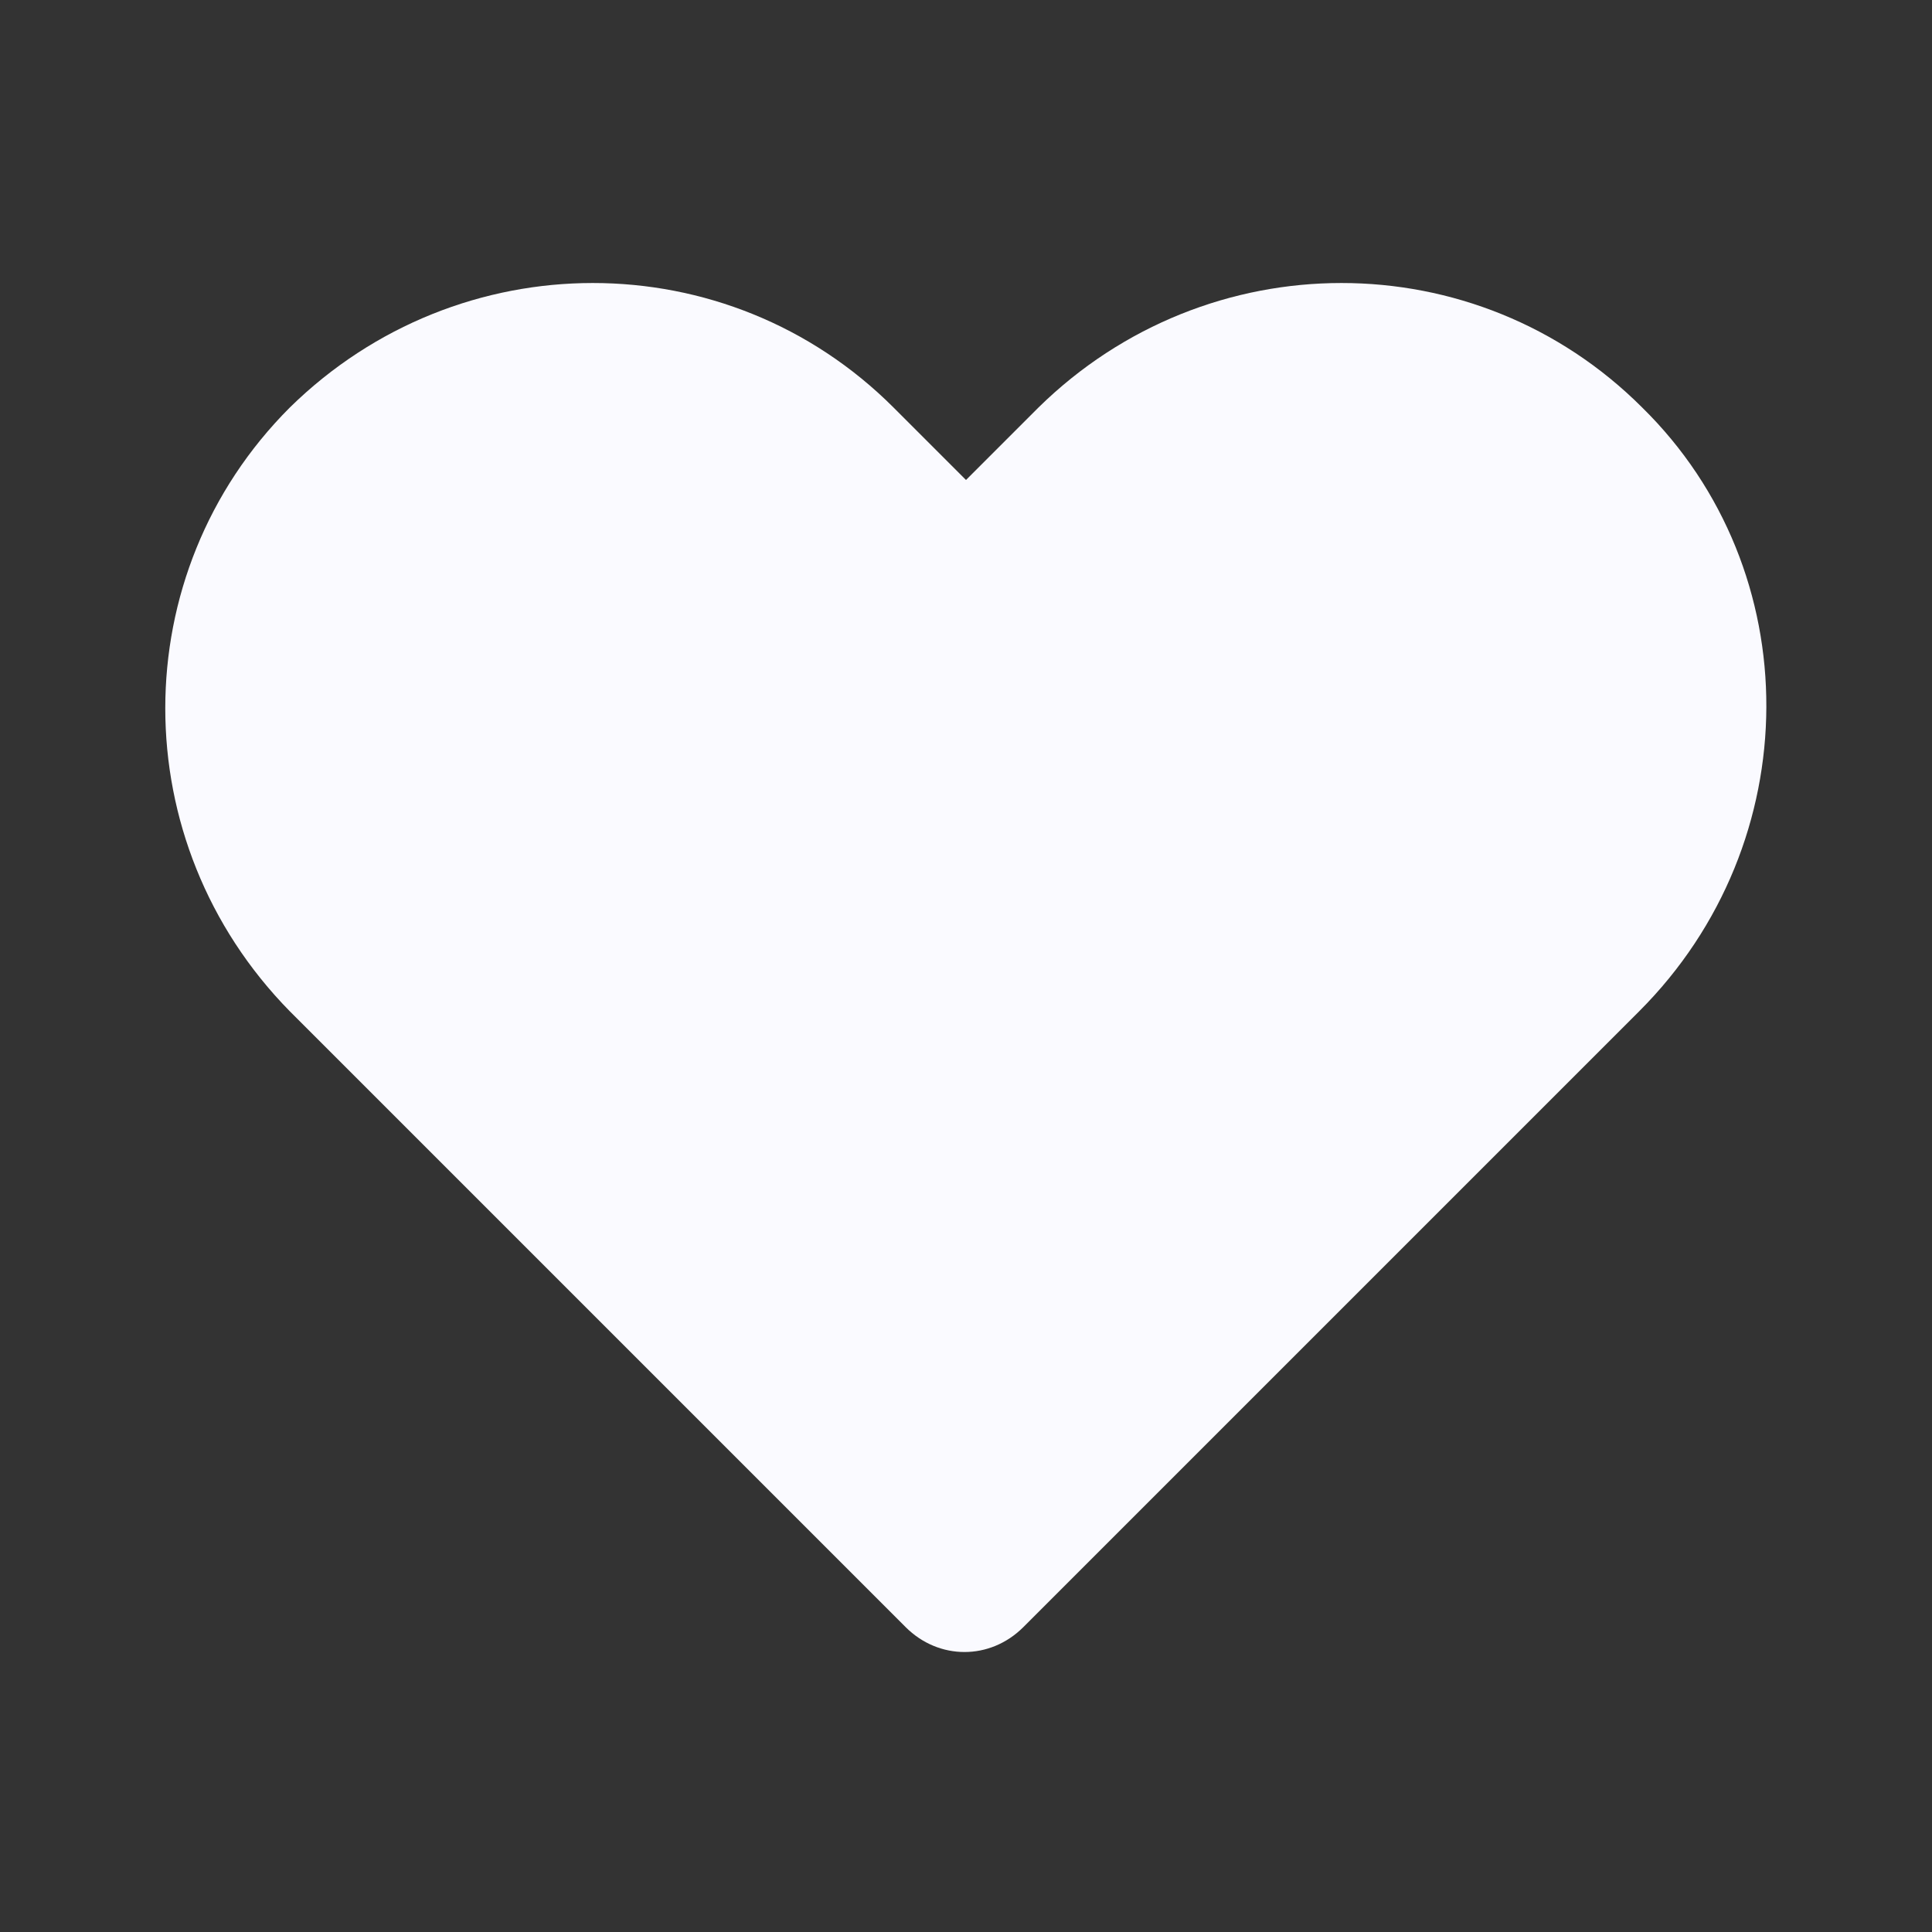
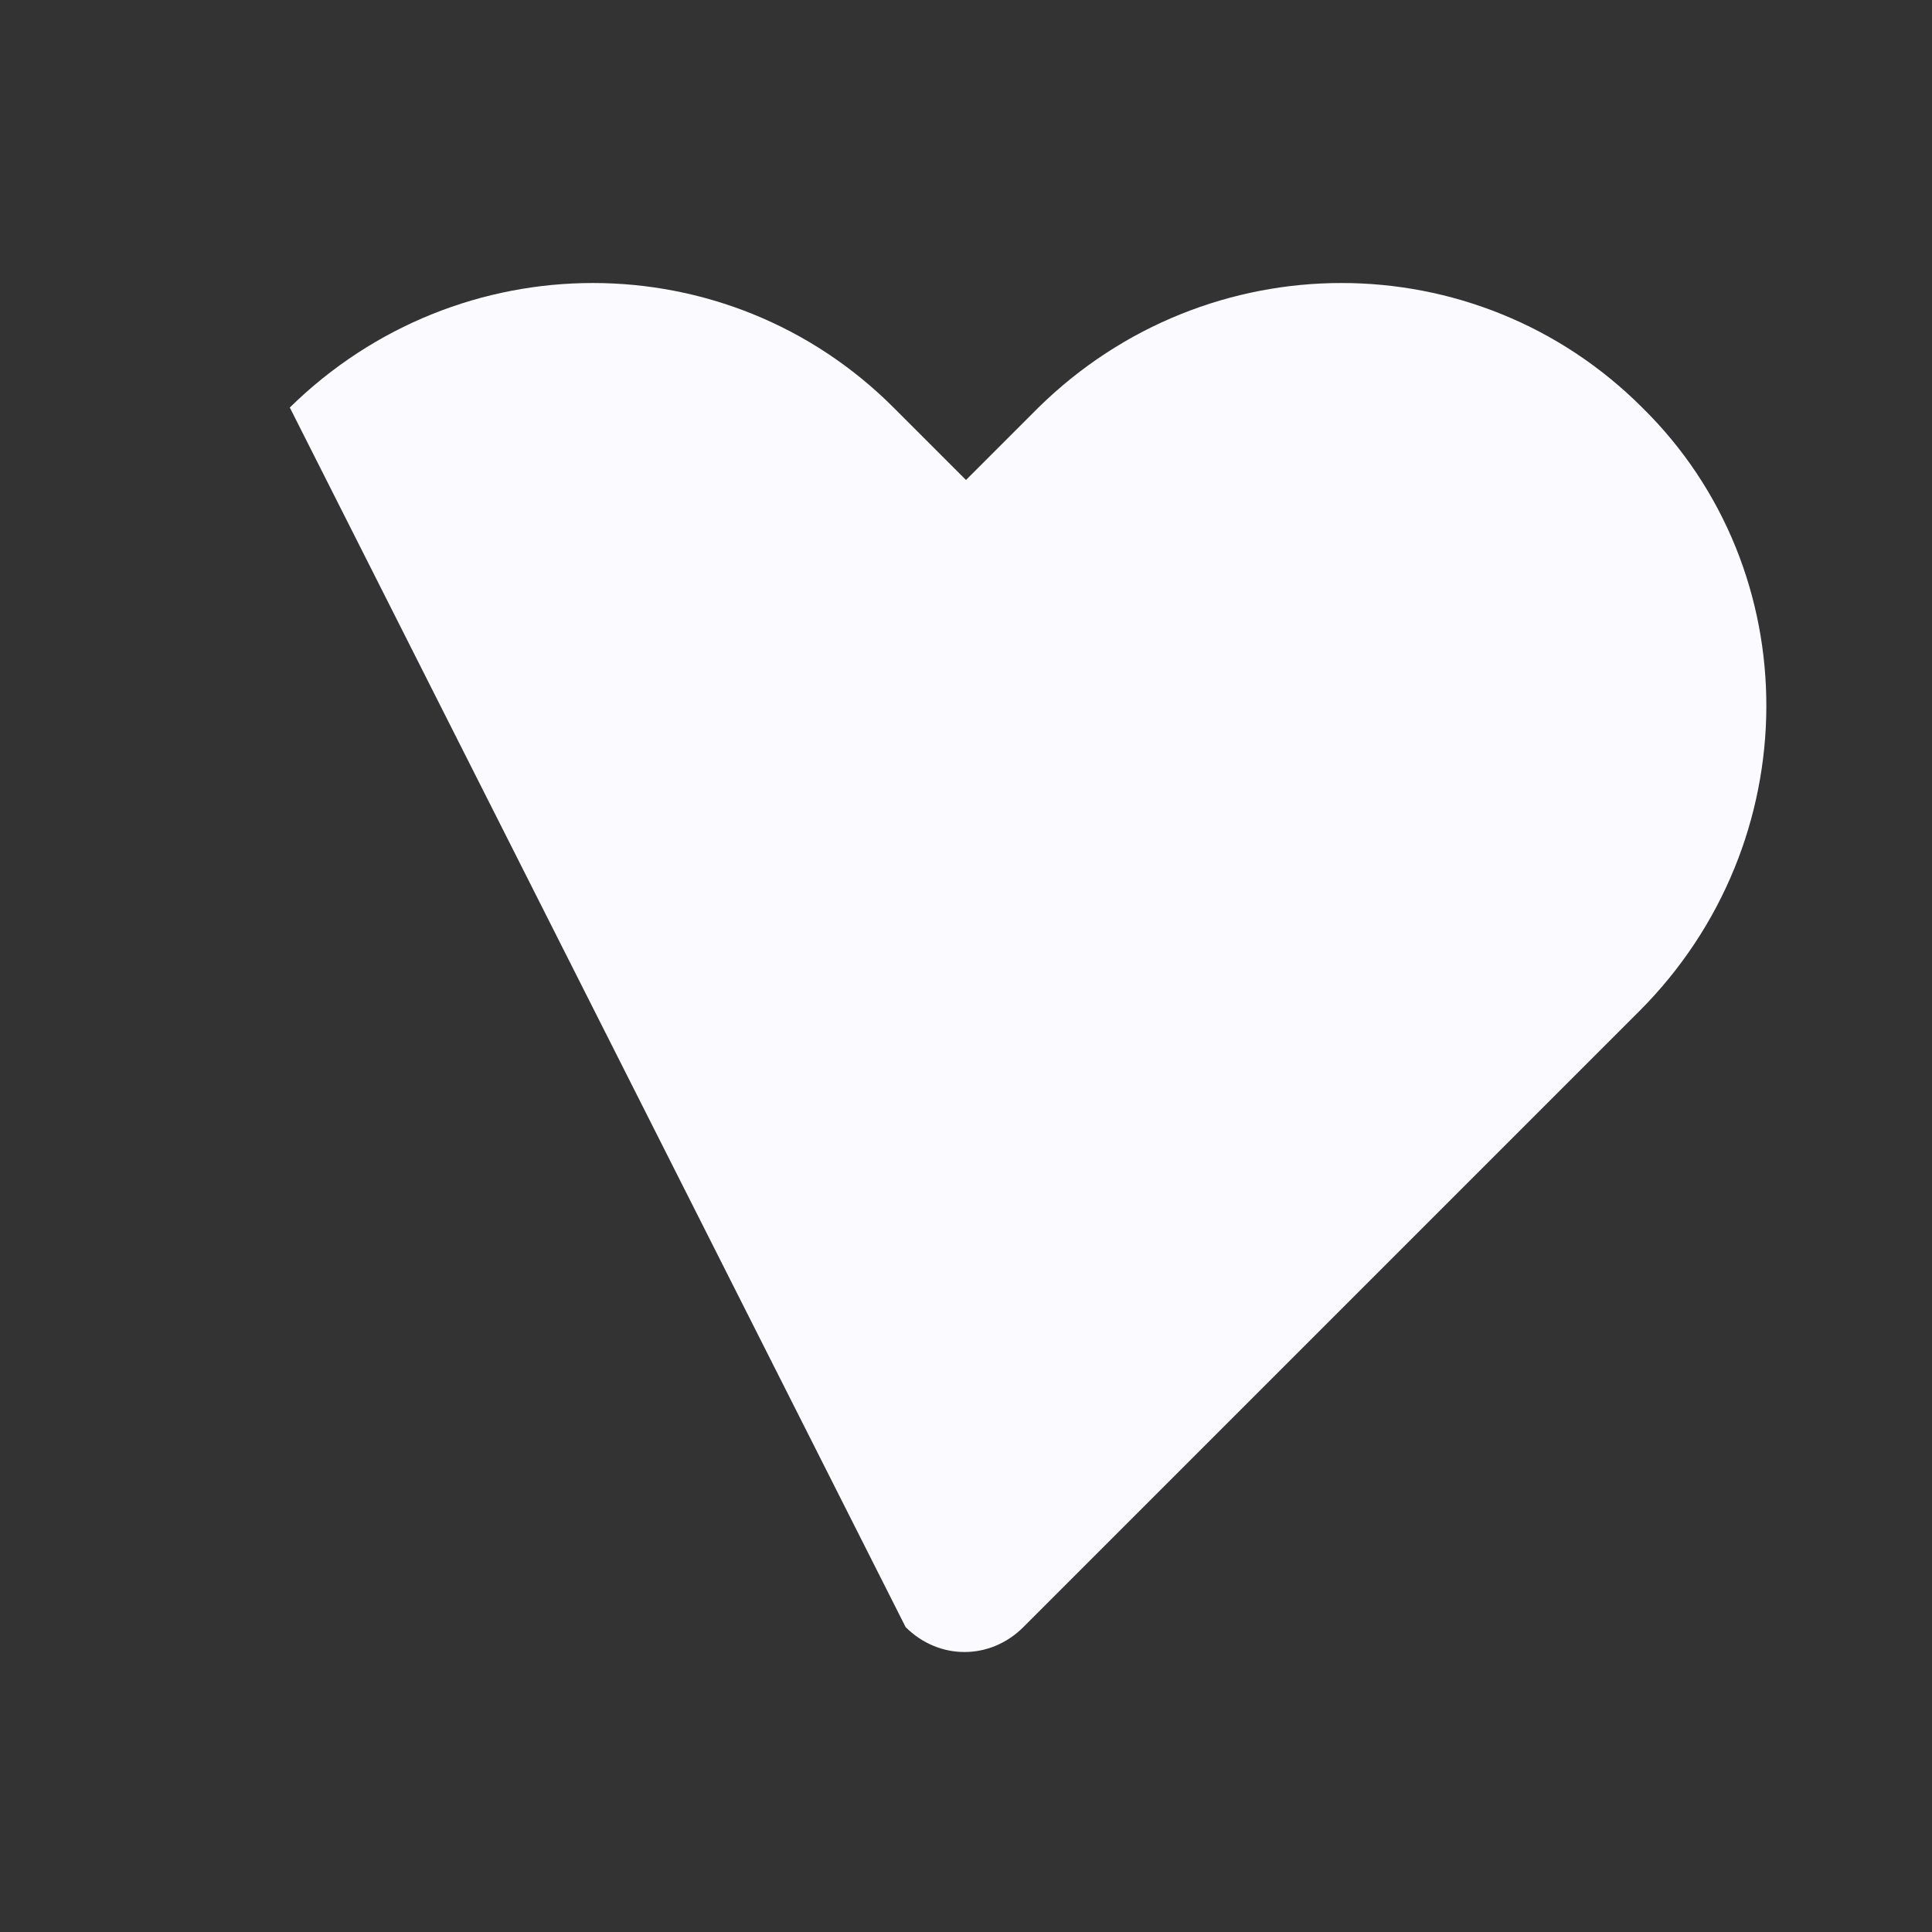
<svg xmlns="http://www.w3.org/2000/svg" version="1.1" id="レイヤー_1" x="0px" y="0px" viewBox="0 0 64 64" style="enable-background:new 0 0 64 64;" xml:space="preserve">
  <rect x="0" y="0" width="64" height="64" fill="#333333" stroke="none" />
  <style type="text/css">
	.st0{fill:#FAFAFF;}
</style>
-   <path class="st0" d="M54.4,13.5L54.4,13.5C48.9,8,40,8,34.4,13.5L32,15.9l-2.4-2.4c-5.5-5.5-14.4-5.5-20,0l0,0  c-5.5,5.5-5.5,14.4,0,20L30,53.9c1.1,1.1,2.8,1.1,3.9,0l20.4-20.4C59.9,27.9,59.9,18.9,54.4,13.5z" />
+   <path class="st0" d="M54.4,13.5L54.4,13.5C48.9,8,40,8,34.4,13.5L32,15.9l-2.4-2.4c-5.5-5.5-14.4-5.5-20,0l0,0  L30,53.9c1.1,1.1,2.8,1.1,3.9,0l20.4-20.4C59.9,27.9,59.9,18.9,54.4,13.5z" />
</svg>